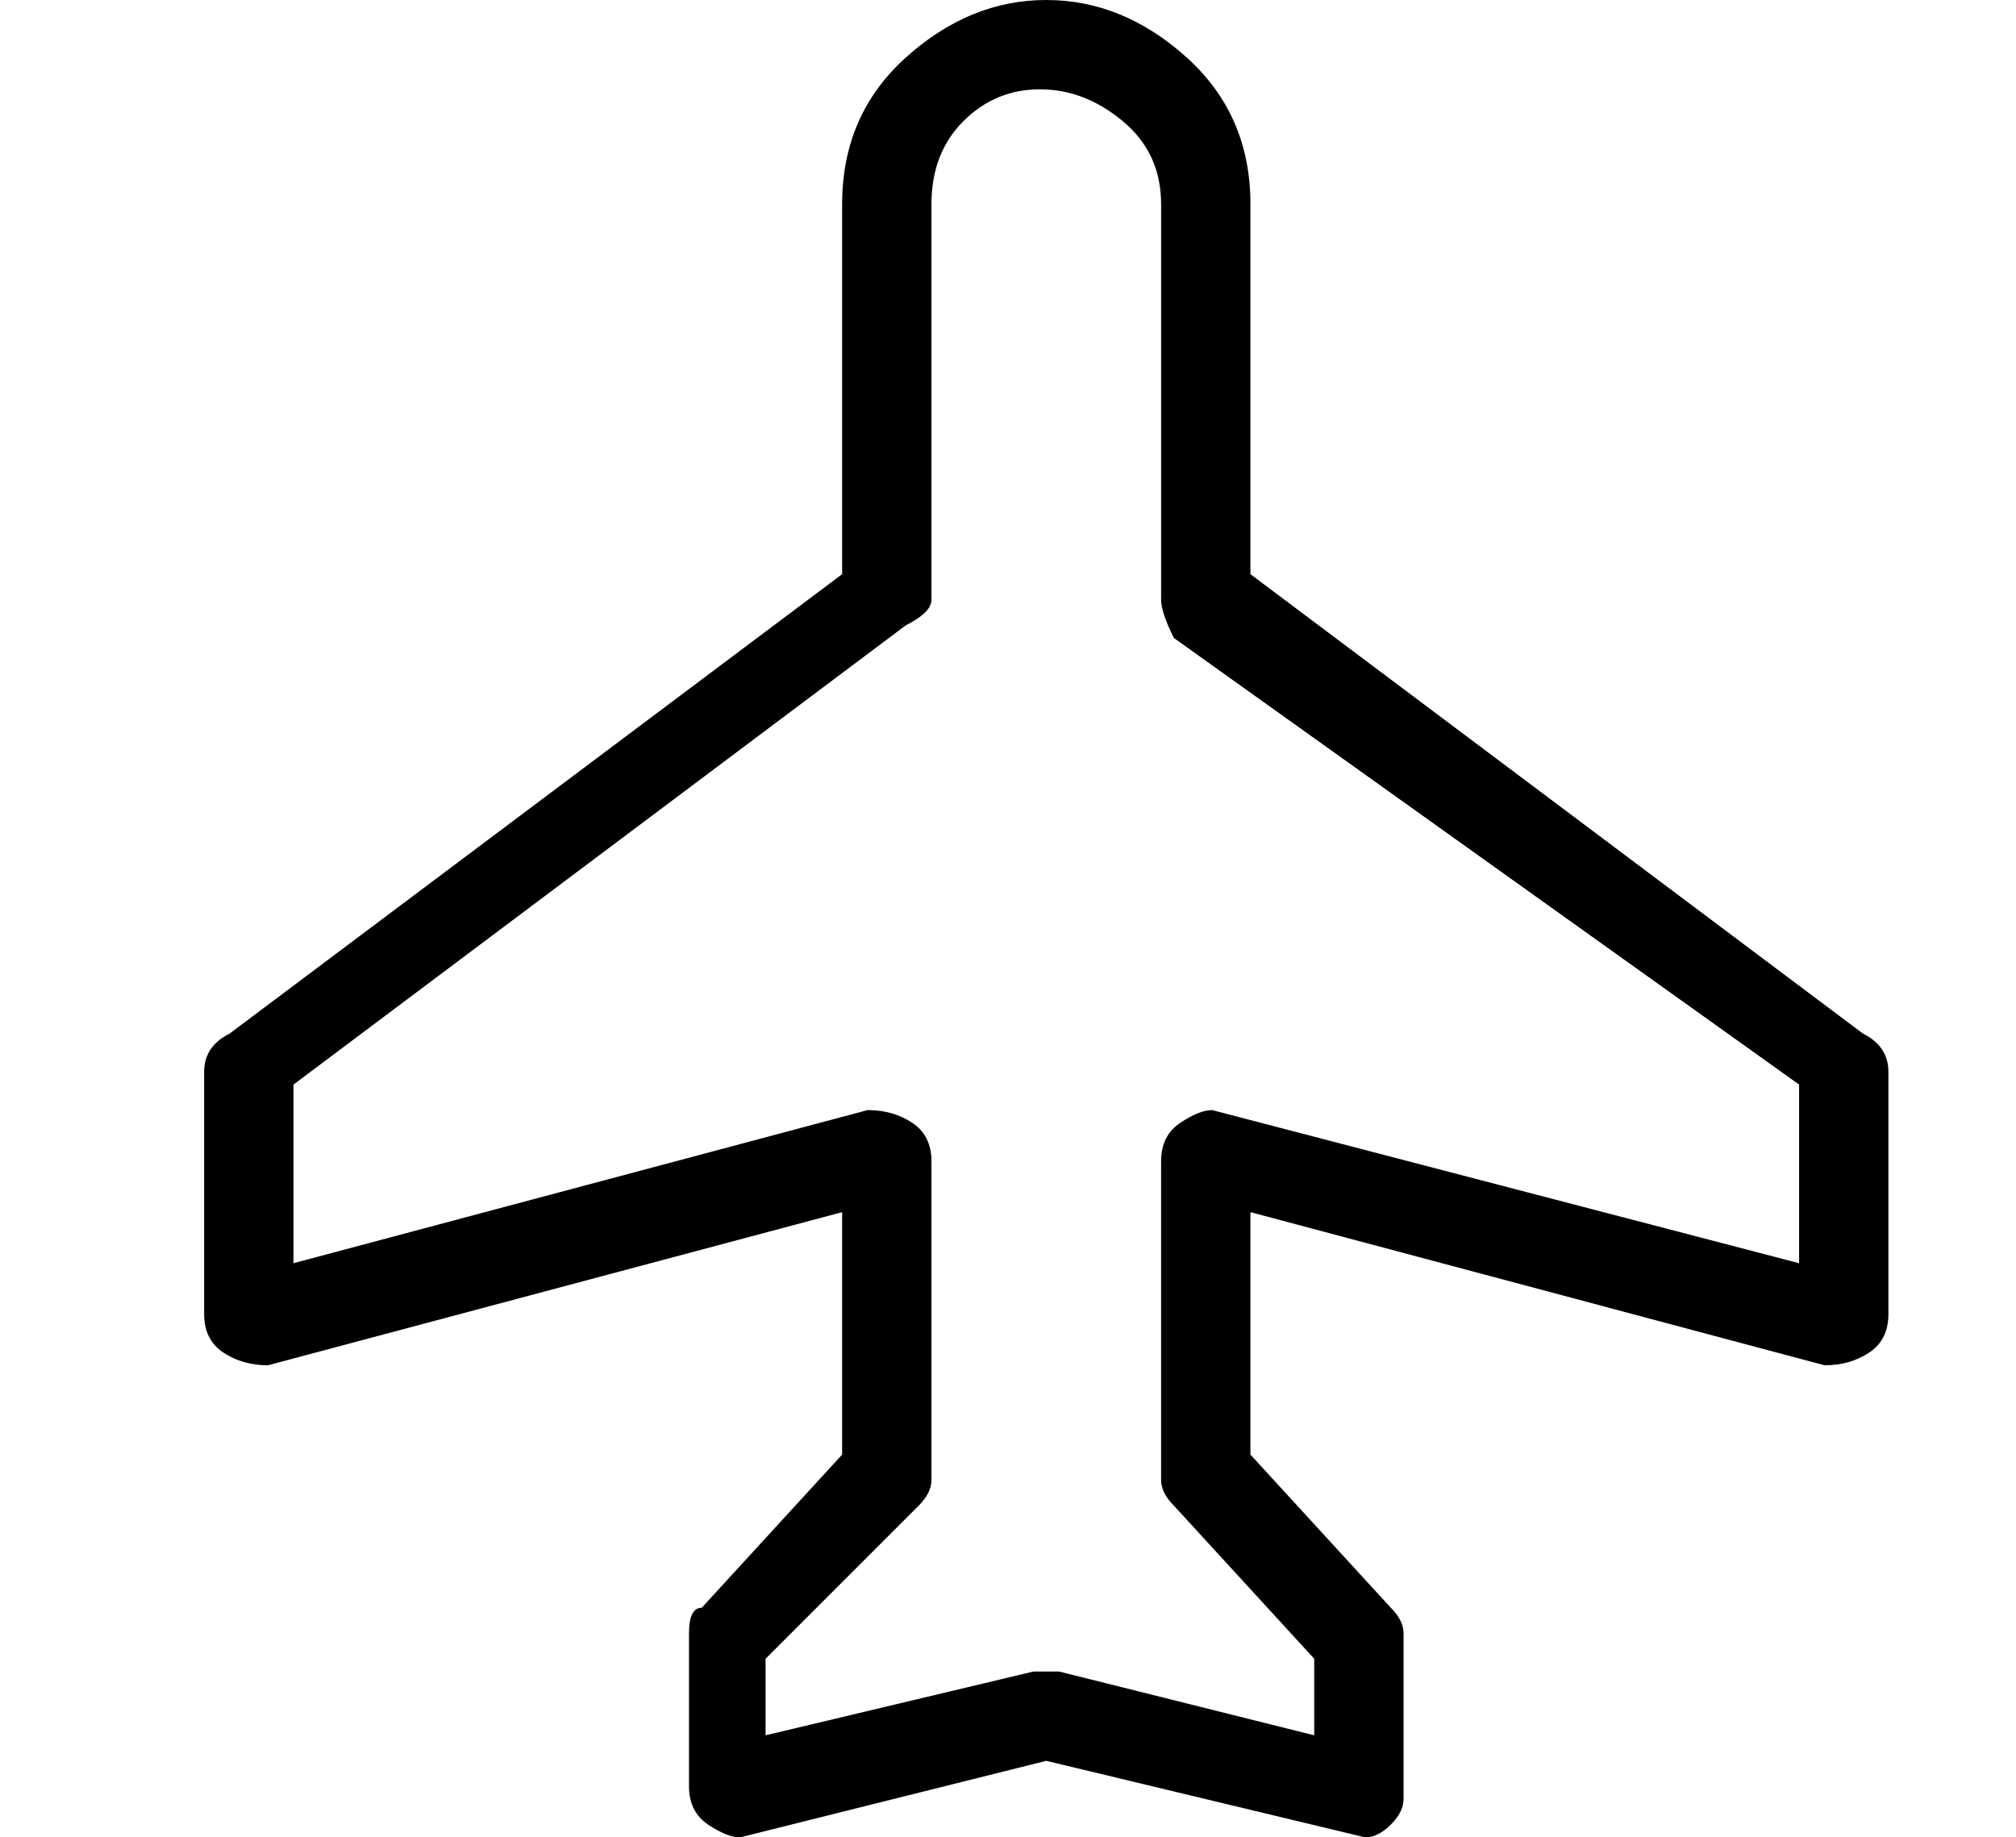
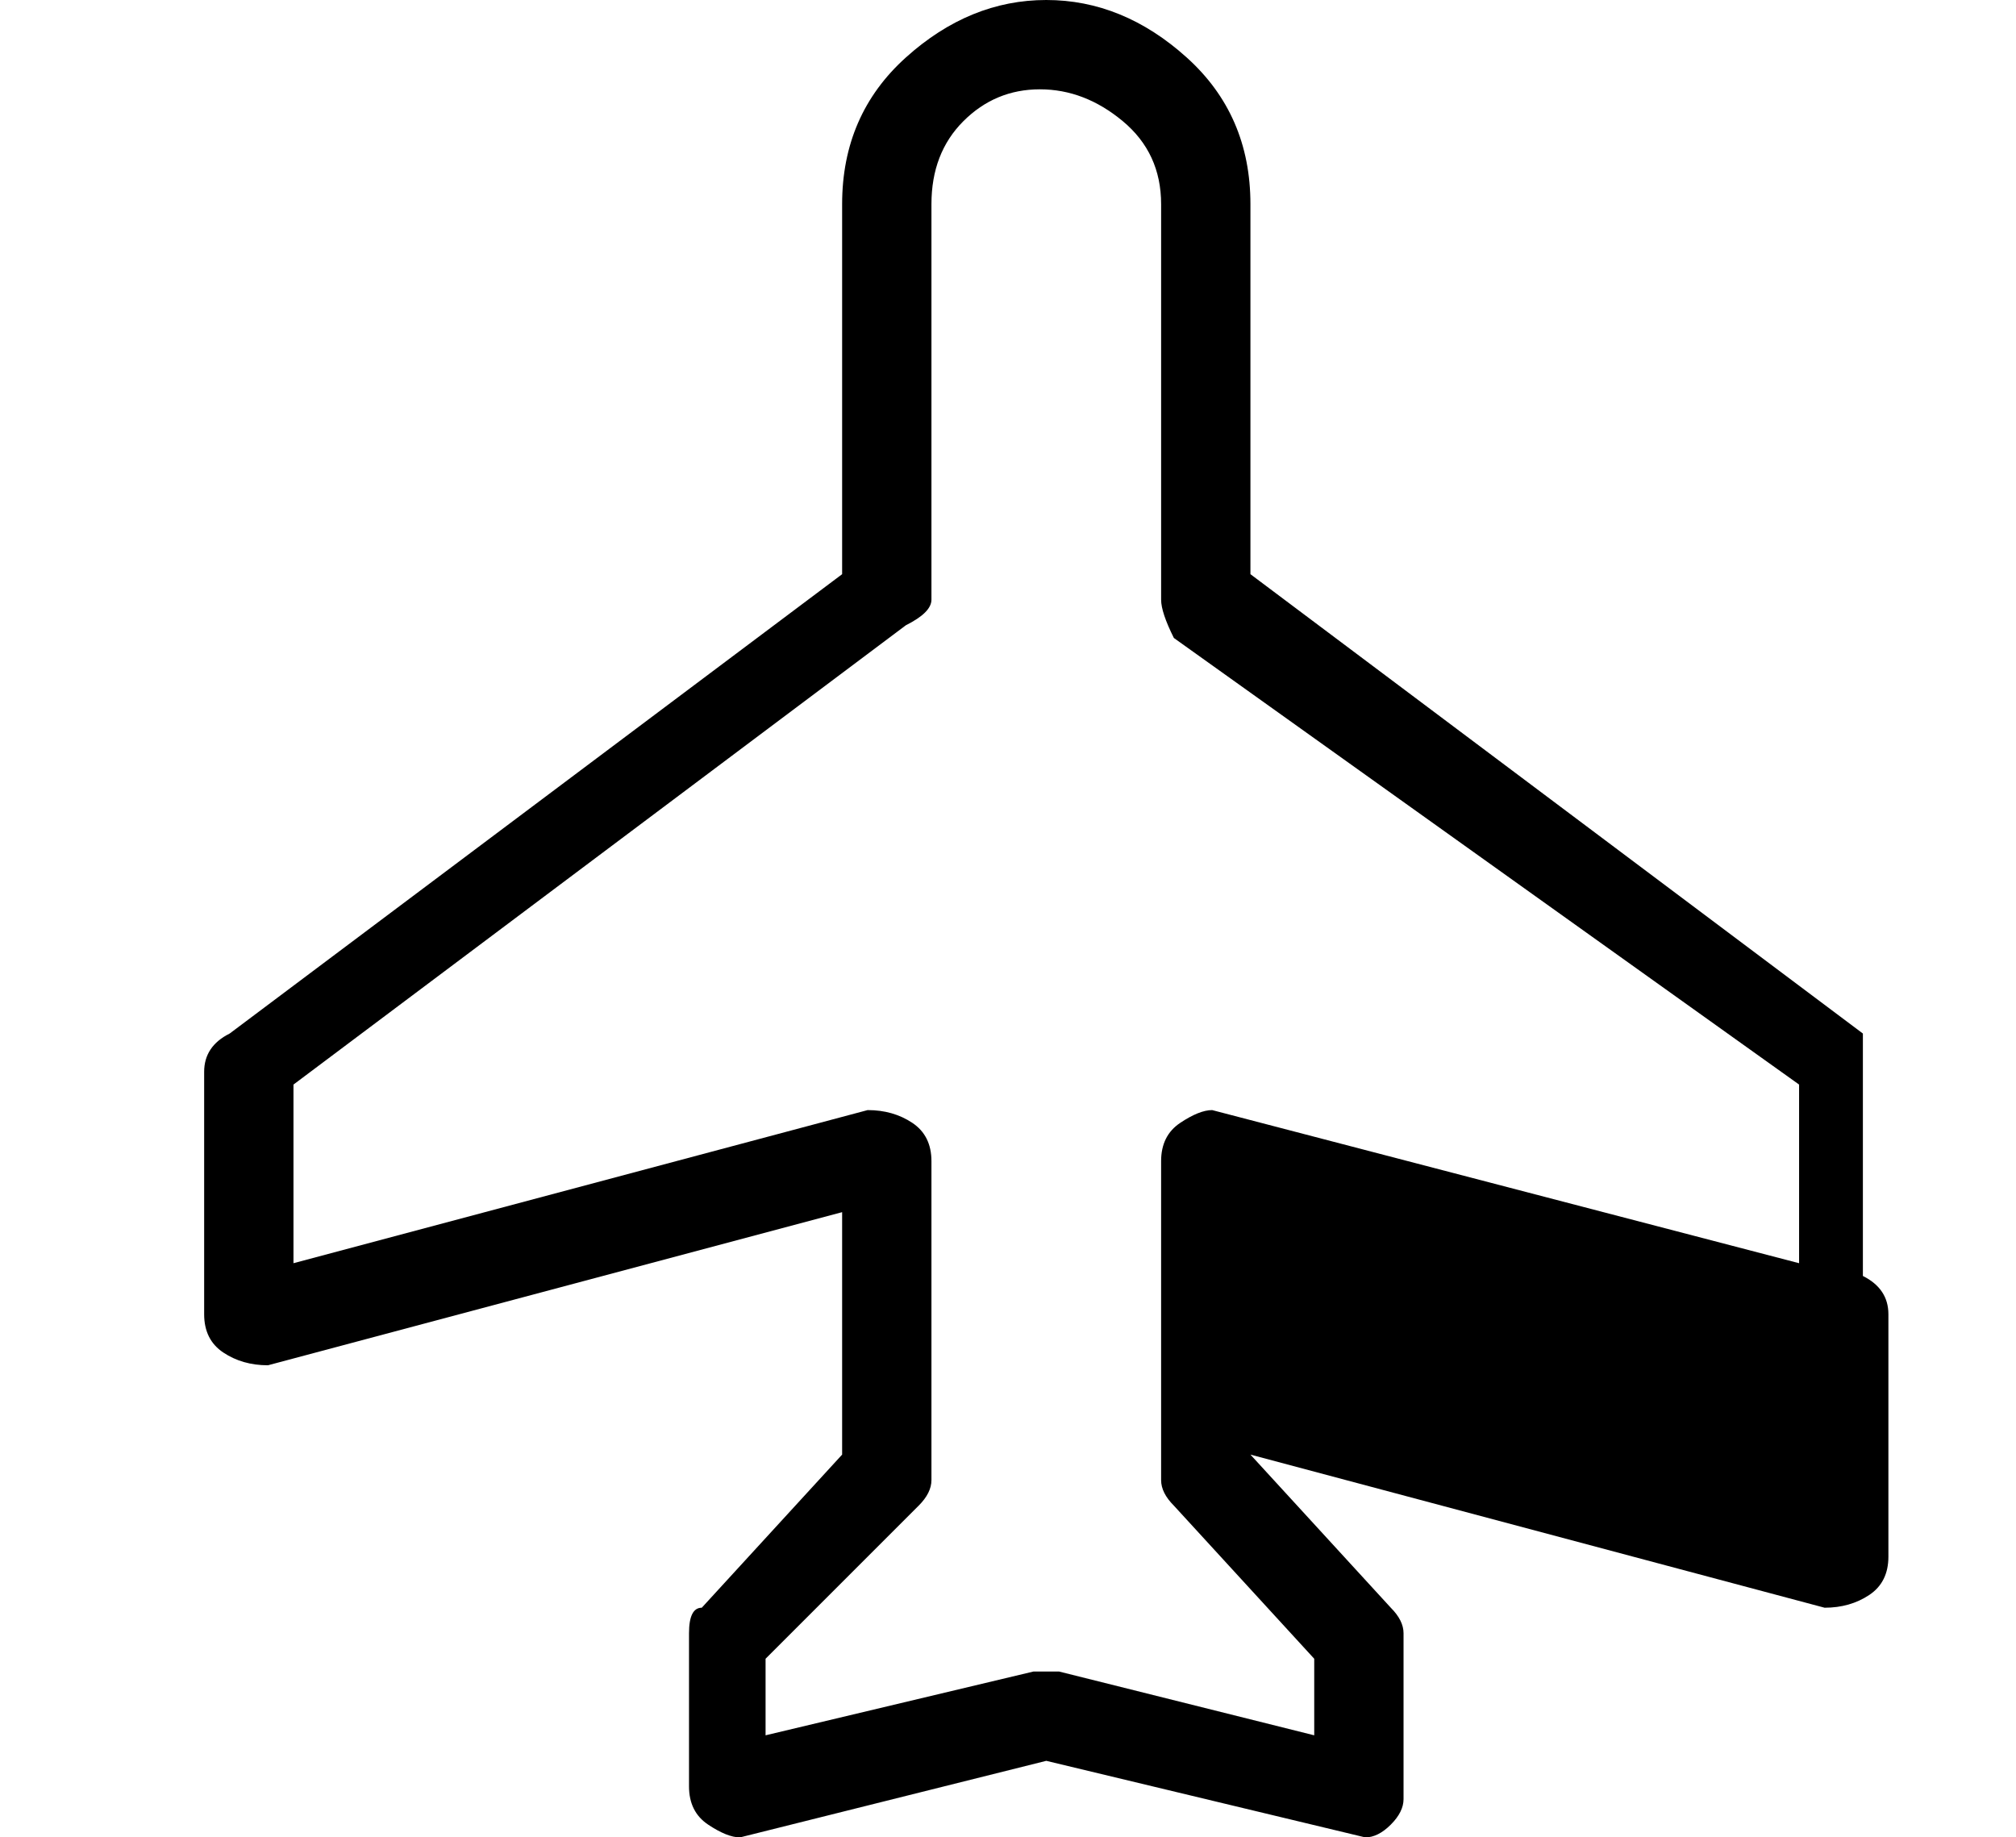
<svg xmlns="http://www.w3.org/2000/svg" version="1.1" viewBox="-10 0 158 144">
-   <path fill="currentColor" d="M136 81l-48 -36v-29q0 -7 -5 -11.5t-11 -4.5t-11 4.5t-5 11.5v29l-48 36q-2 1 -2 3v19q0 2 1.5 3t3.5 1l45 -12v19l-11 12q-1 0 -1 2v12q0 2 1.5 3t2.5 1l24 -6l25 6q1 0 2 -1t1 -2v-13q0 -1 -1 -2l-11 -12v-19l45 12q2 0 3.5 -1t1.5 -3v-19q0 -2 -2 -3zM131 99l-46 -12 q-1 0 -2.5 1t-1.5 3v25q0 1 1 2l11 12v6l-20 -5h-2l-21 5v-6l12 -12q1 -1 1 -2v-25q0 -2 -1.5 -3t-3.5 -1l-45 12v-14l48 -36q2 -1 2 -2v-31q0 -4 2.5 -6.5t6 -2.5t6.5 2.5t3 6.5v31q0 1 1 3l49 35v14z" />
+   <path fill="currentColor" d="M136 81l-48 -36v-29q0 -7 -5 -11.5t-11 -4.5t-11 4.5t-5 11.5v29l-48 36q-2 1 -2 3v19q0 2 1.5 3t3.5 1l45 -12v19l-11 12q-1 0 -1 2v12q0 2 1.5 3t2.5 1l24 -6l25 6q1 0 2 -1t1 -2v-13q0 -1 -1 -2l-11 -12l45 12q2 0 3.5 -1t1.5 -3v-19q0 -2 -2 -3zM131 99l-46 -12 q-1 0 -2.5 1t-1.5 3v25q0 1 1 2l11 12v6l-20 -5h-2l-21 5v-6l12 -12q1 -1 1 -2v-25q0 -2 -1.5 -3t-3.5 -1l-45 12v-14l48 -36q2 -1 2 -2v-31q0 -4 2.5 -6.5t6 -2.5t6.5 2.5t3 6.5v31q0 1 1 3l49 35v14z" />
</svg>